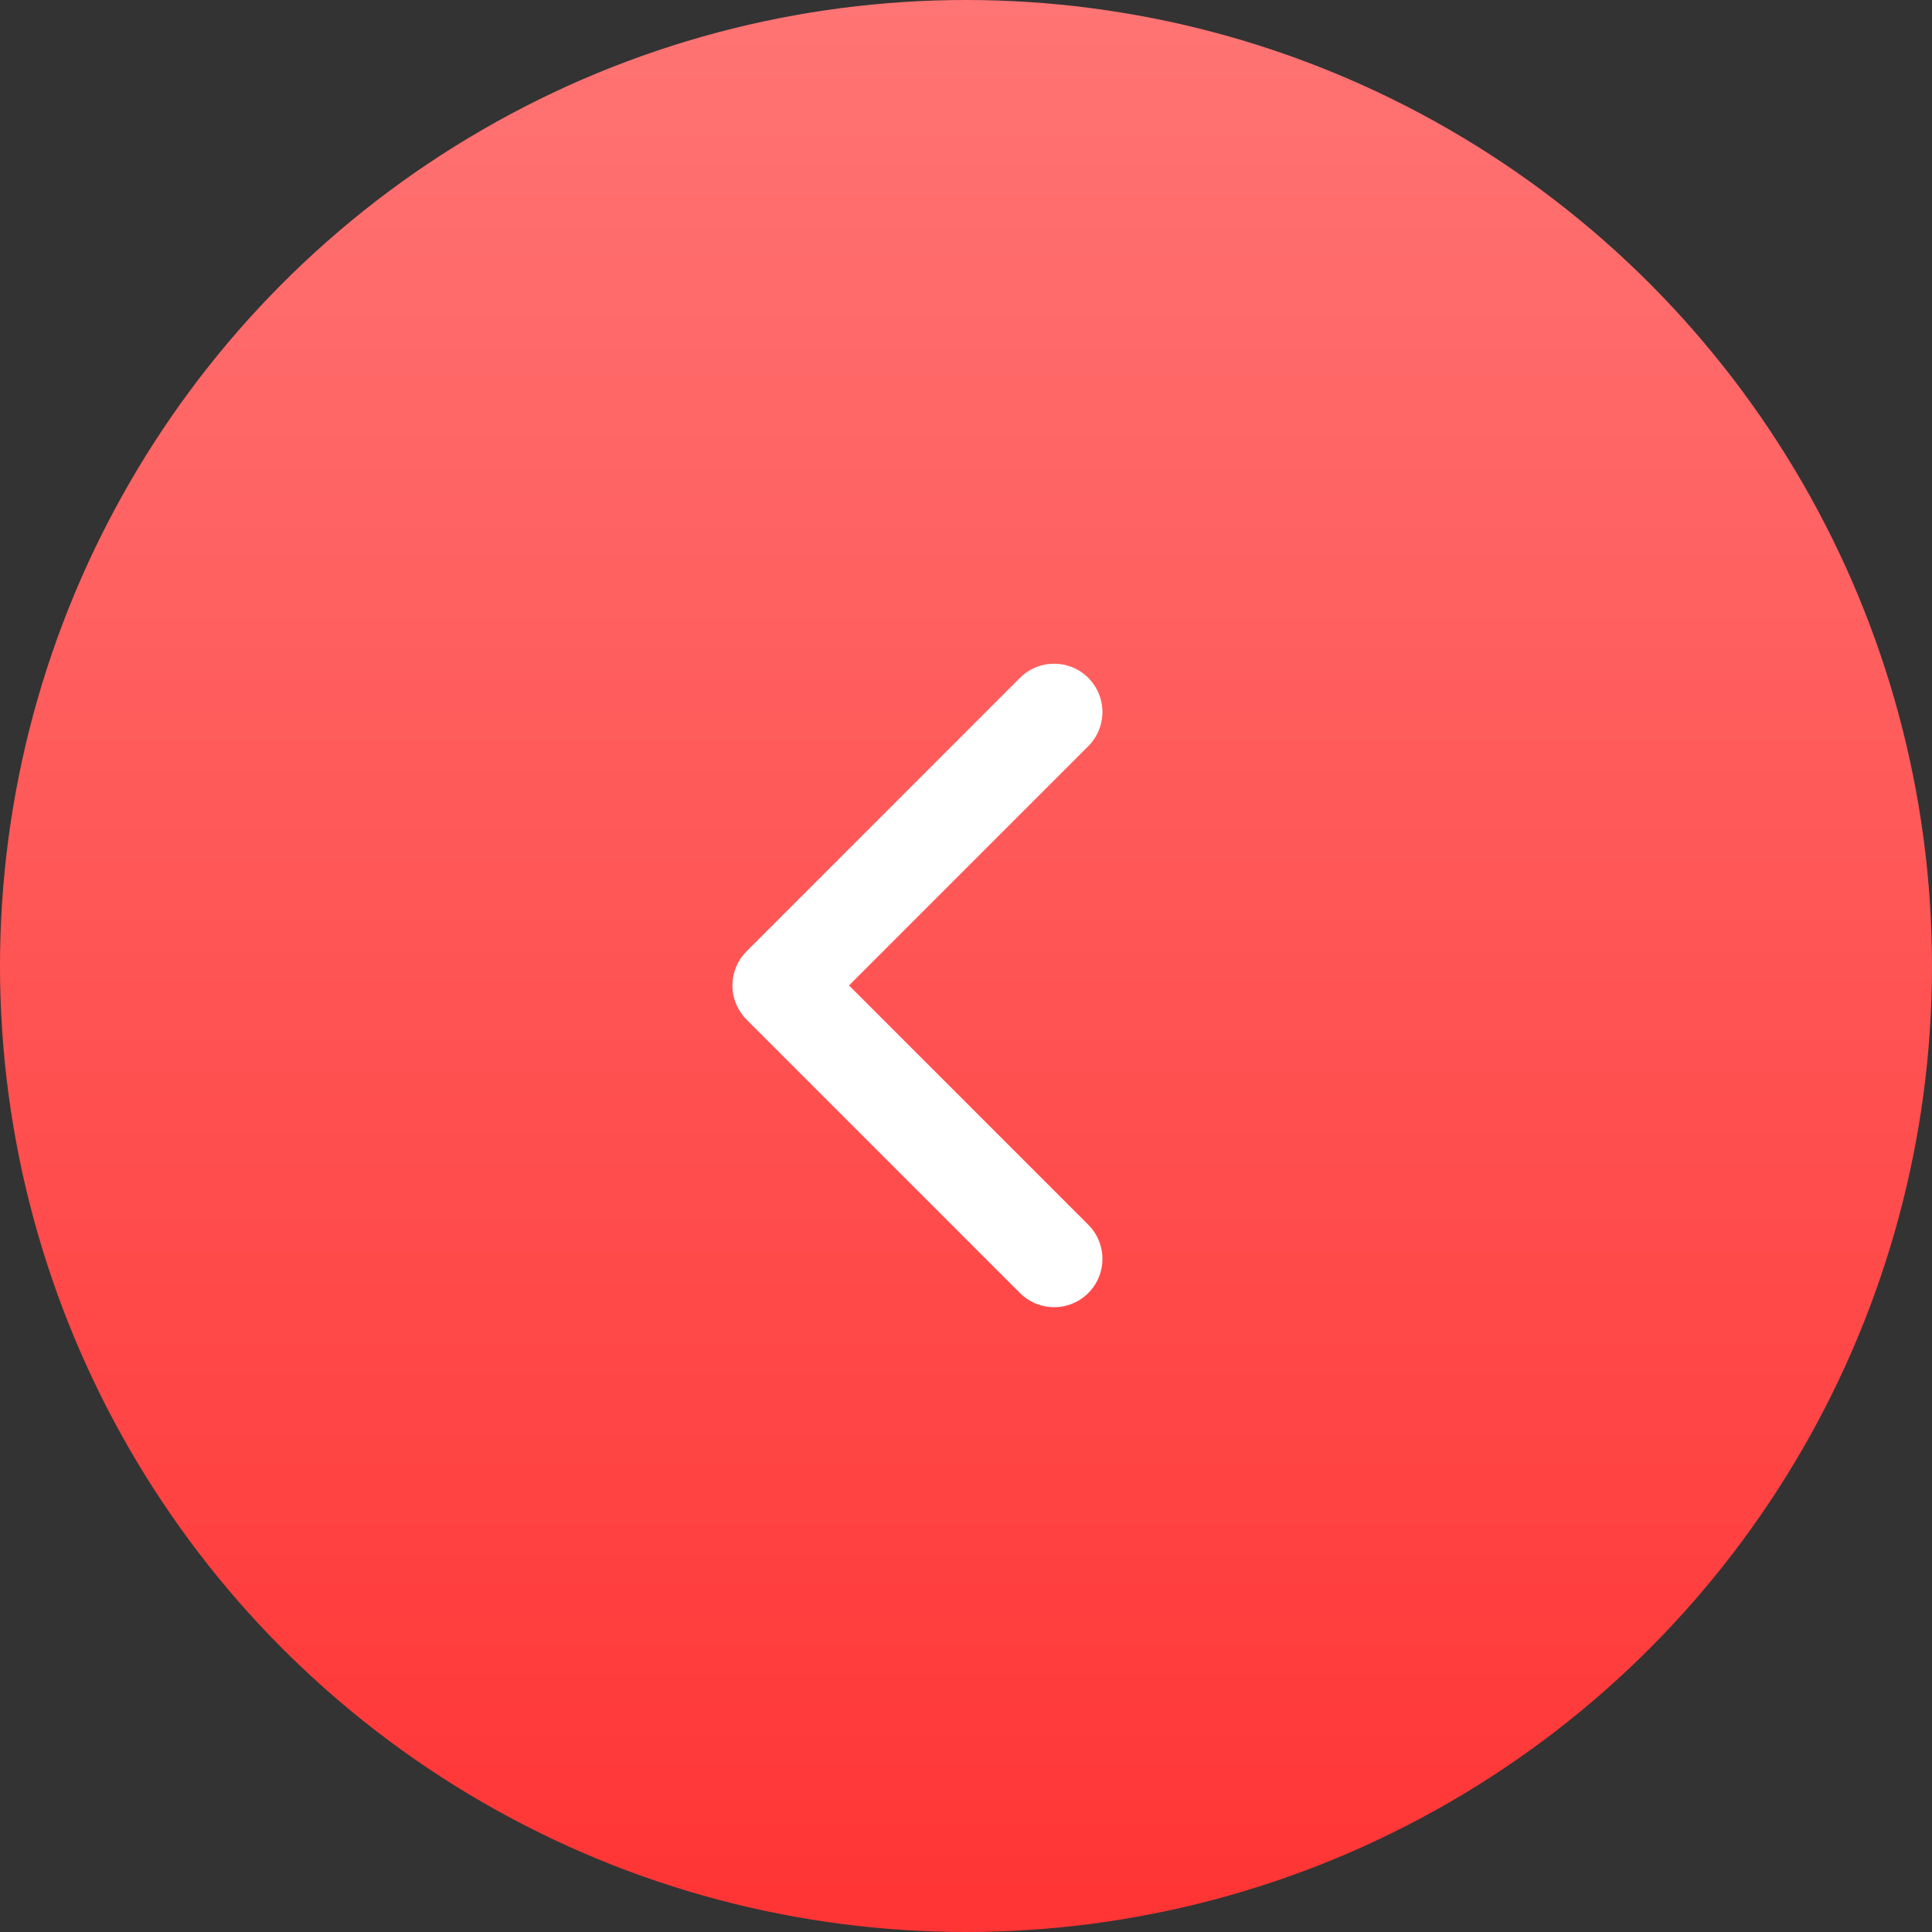
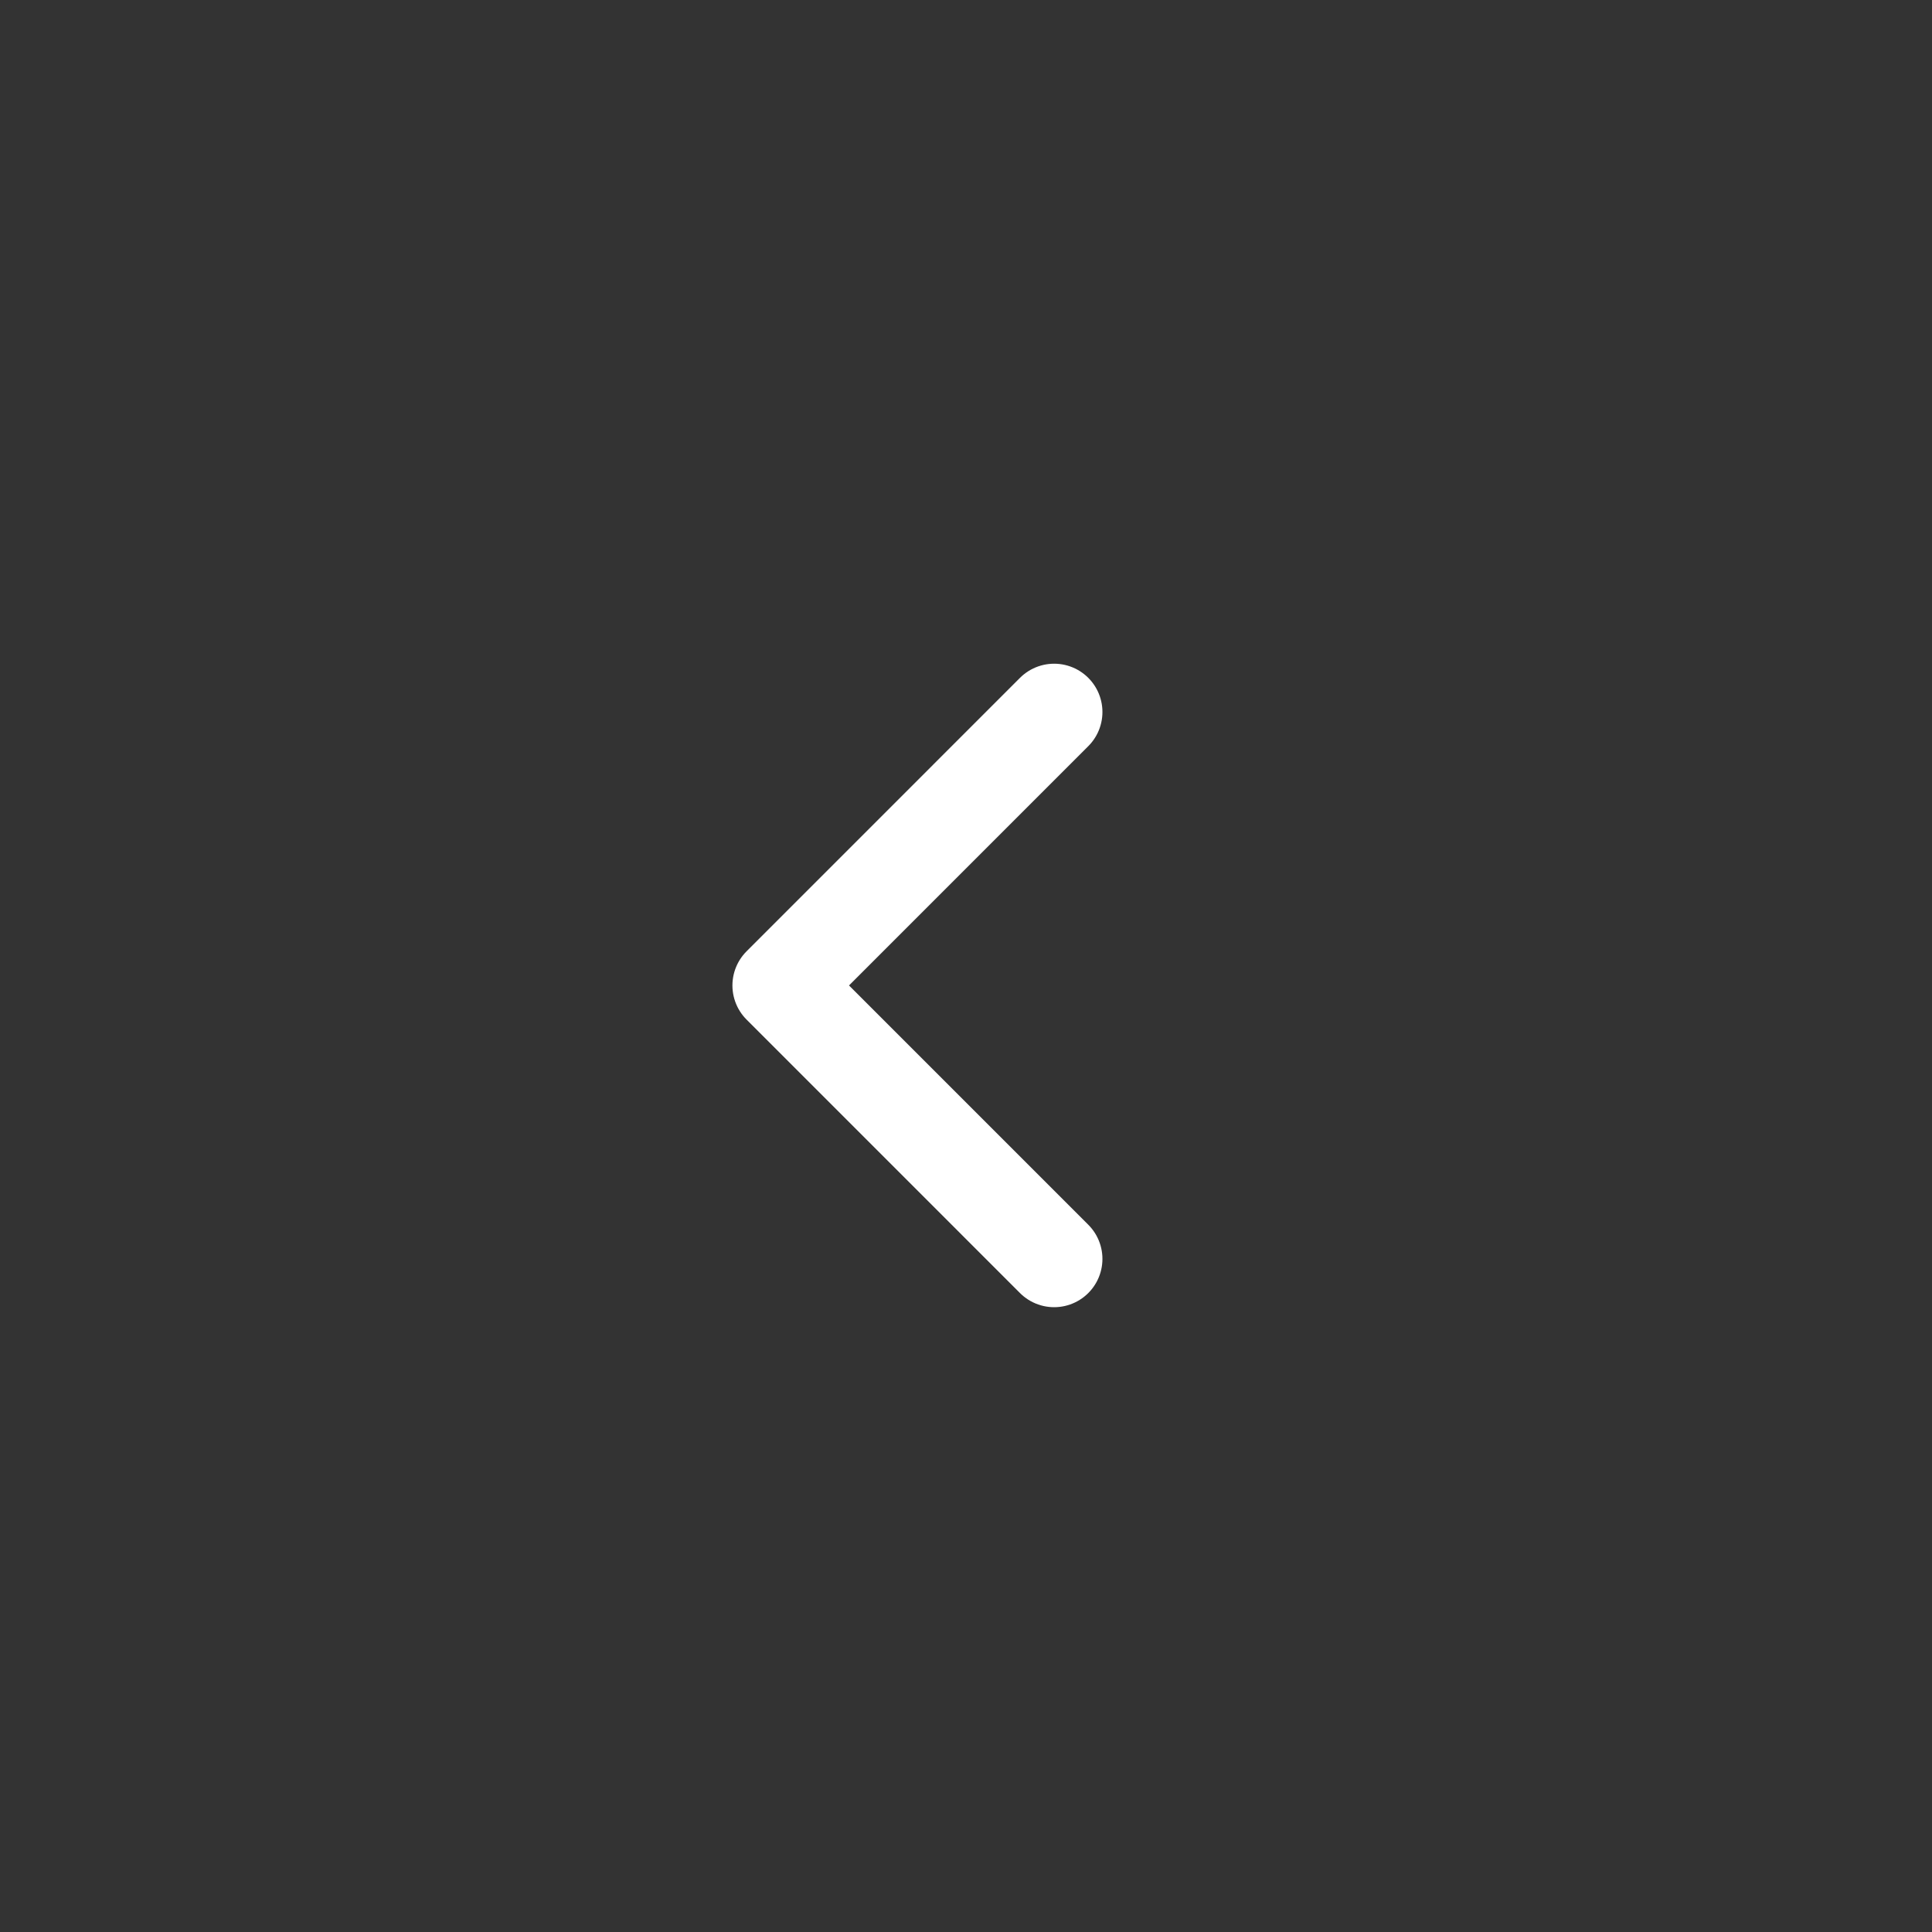
<svg xmlns="http://www.w3.org/2000/svg" width="60" height="60" viewBox="0 0 60 60" fill="none">
  <rect x="0" y="0" width="60" height="60" fill="#333333" stroke="none" />
-   <circle cx="30" cy="30" r="30" fill="url(#paint0_linear_401_50)" />
  <path d="M32.737 22.112L24.246 30.604L32.737 39.096" stroke="white" stroke-width="3" stroke-linecap="round" stroke-linejoin="round" />
  <defs>
    <linearGradient id="paint0_linear_401_50" x1="30" y1="60" x2="30" y2="-4.23099e-06" gradientUnits="userSpaceOnUse">
      <stop offset="0.016" stop-color="#FF3535" />
      <stop offset="1" stop-color="#FF7474" />
    </linearGradient>
  </defs>
</svg>